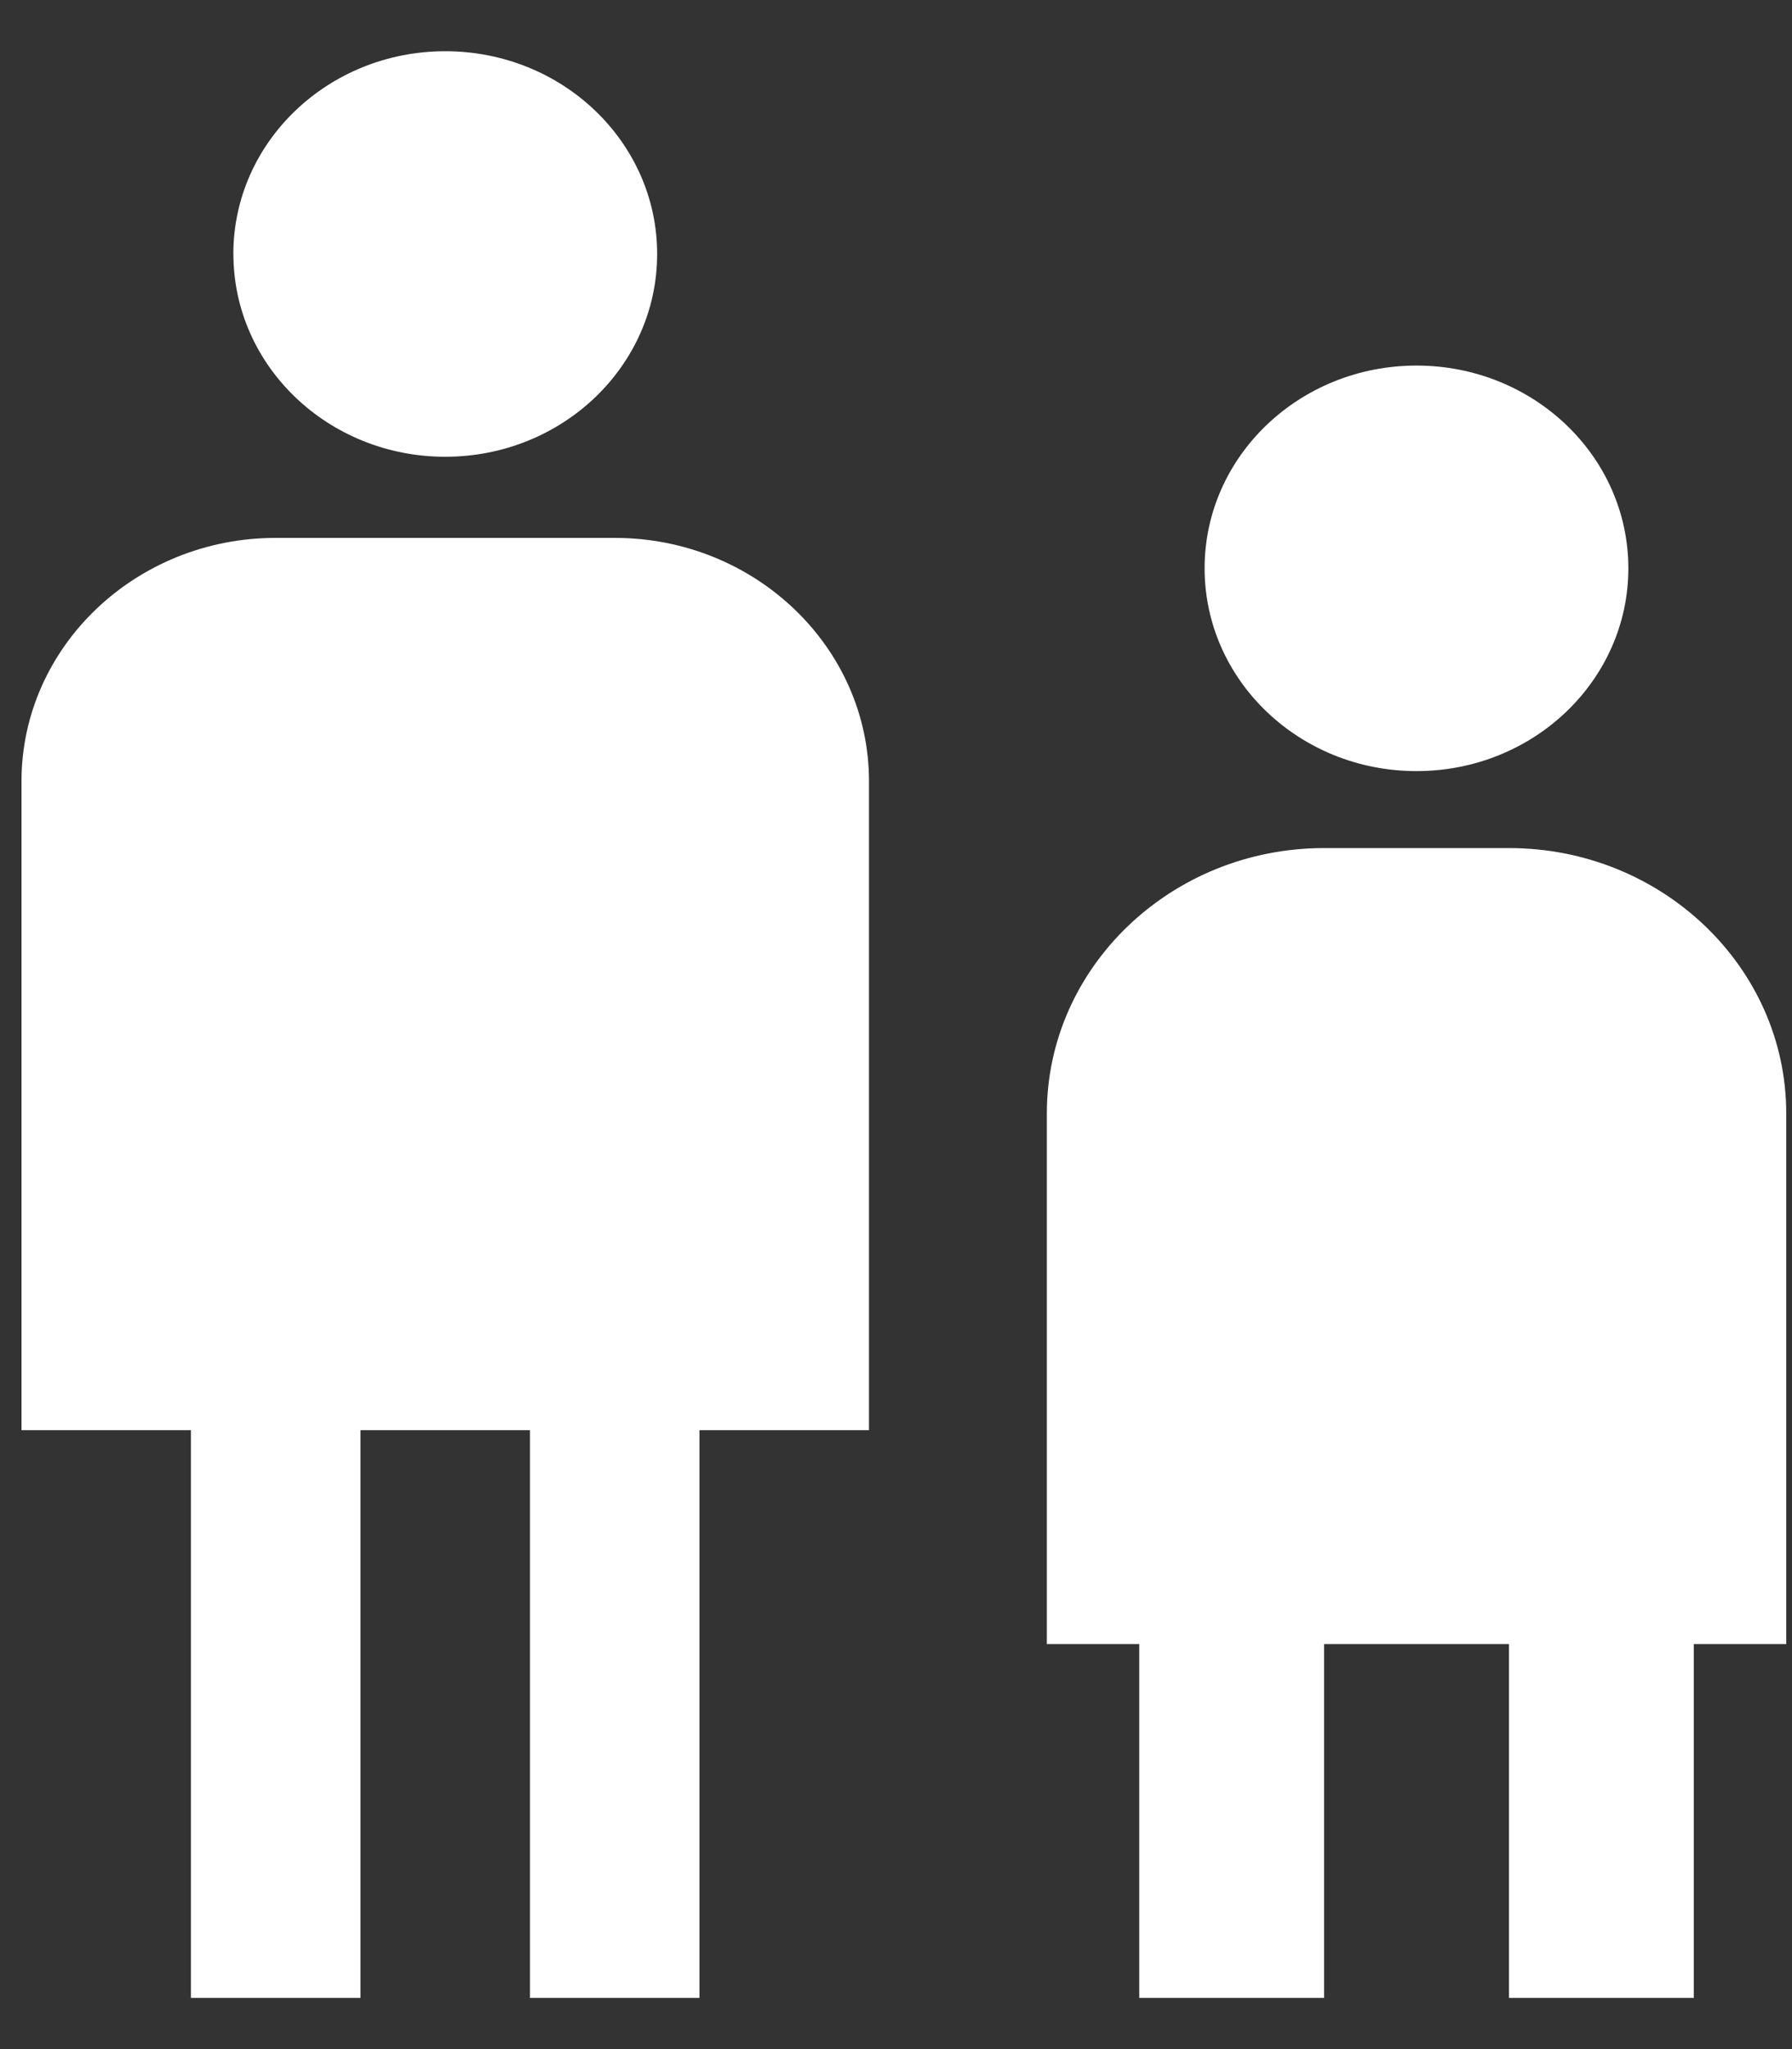
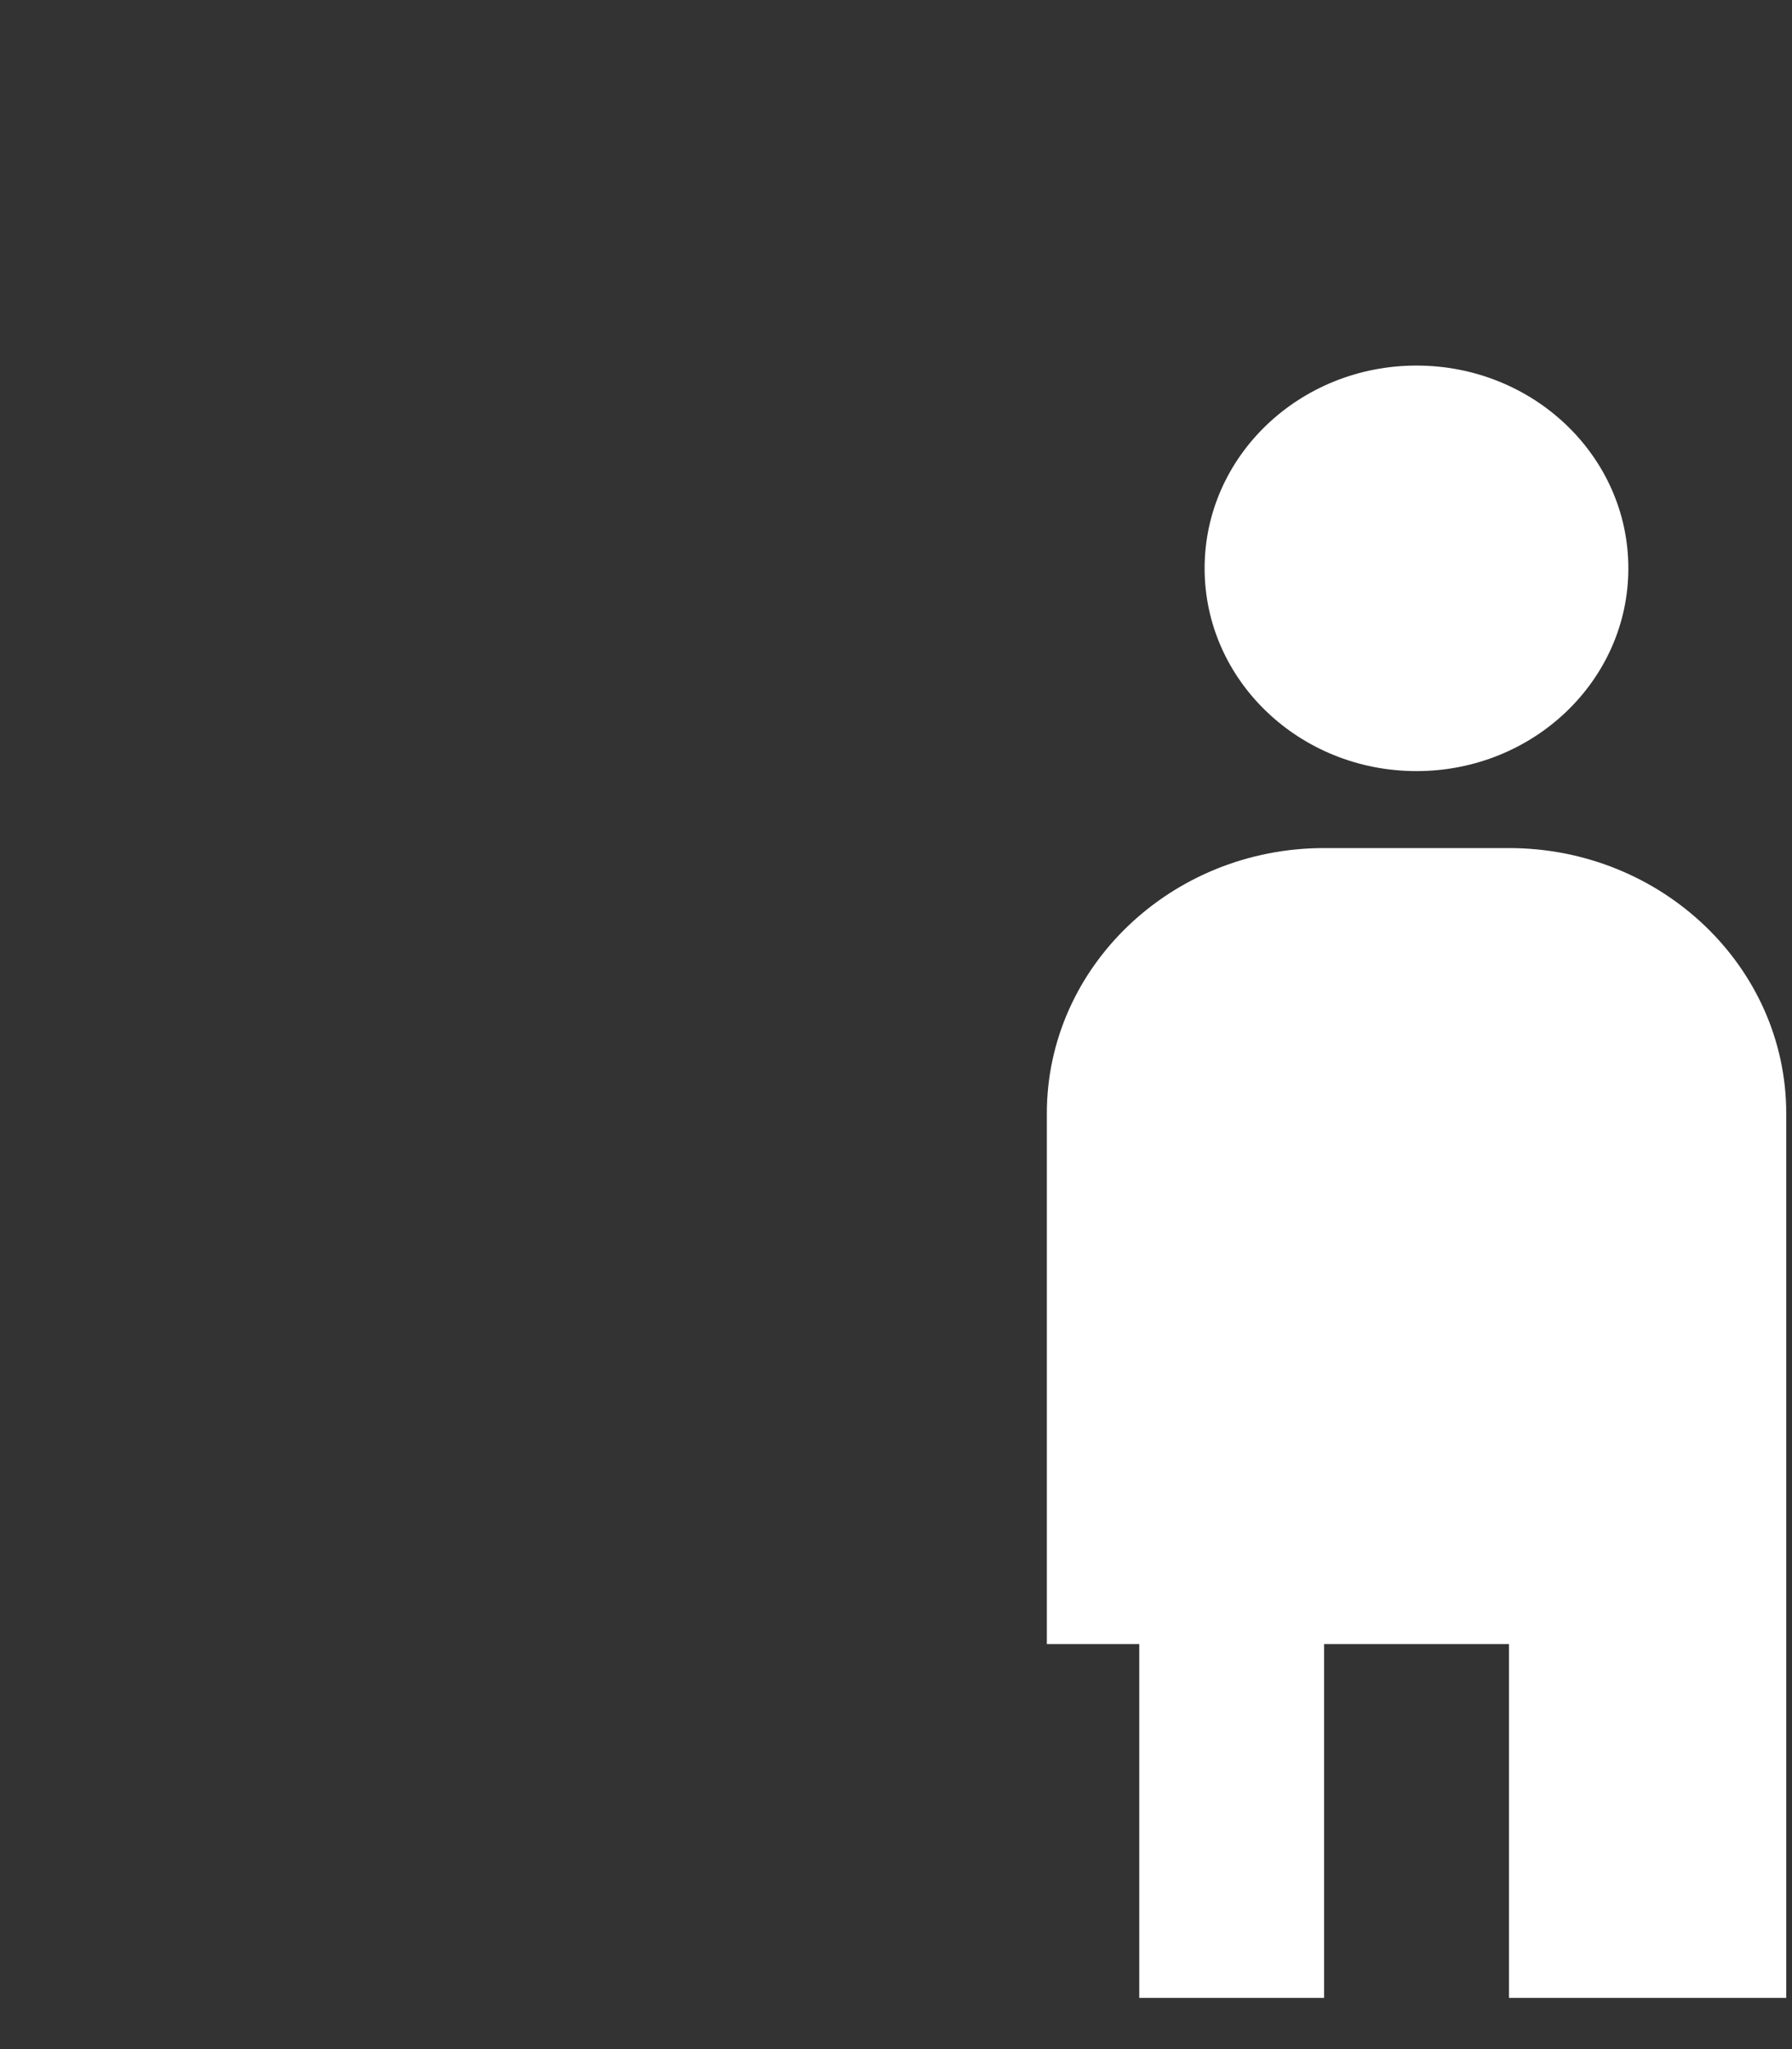
<svg xmlns="http://www.w3.org/2000/svg" width="28" height="32" viewBox="0 0 28 32" fill="none">
  <rect x="0" y="0" width="28" height="32" fill="#333333" stroke="none" />
  <g clip-path="url(#clip0_4289_5455)">
-     <path d="M3.646 3.967C3.646 2.217 5.129 0.8 6.957 0.8C8.786 0.8 10.268 2.217 10.268 3.967C10.268 5.716 8.786 7.133 6.957 7.133C5.129 7.133 3.647 5.716 3.647 3.967H3.646ZM13.578 22.334H10.929V31.2H8.281V22.334H5.632V31.2H2.983V22.334H0.336V12.2C0.336 10.105 2.118 8.4 4.309 8.4H9.605C11.796 8.4 13.578 10.105 13.578 12.2V22.334Z" fill="white" />
-     <path d="M23.578 13.244H20.689C18.301 13.244 16.357 15.103 16.357 17.388V25.675H17.801V31.2H20.689V25.675H23.578V31.2H26.466V25.675H27.91V17.388C27.91 15.103 25.966 13.244 23.578 13.244Z" fill="white" />
+     <path d="M23.578 13.244H20.689C18.301 13.244 16.357 15.103 16.357 17.388V25.675H17.801V31.2H20.689V25.675H23.578V31.2H26.466H27.91V17.388C27.91 15.103 25.966 13.244 23.578 13.244Z" fill="white" />
    <path d="M22.133 12.042C23.961 12.042 25.443 10.624 25.443 8.875C25.443 7.126 23.961 5.709 22.133 5.709C20.304 5.709 18.822 7.126 18.822 8.875C18.822 10.624 20.304 12.042 22.133 12.042Z" fill="white" />
  </g>
  <defs>
    <clipPath id="clip0_4289_5455">
      <rect width="27.572" height="30.4" fill="white" transform="translate(0.336 0.8)" />
    </clipPath>
  </defs>
</svg>